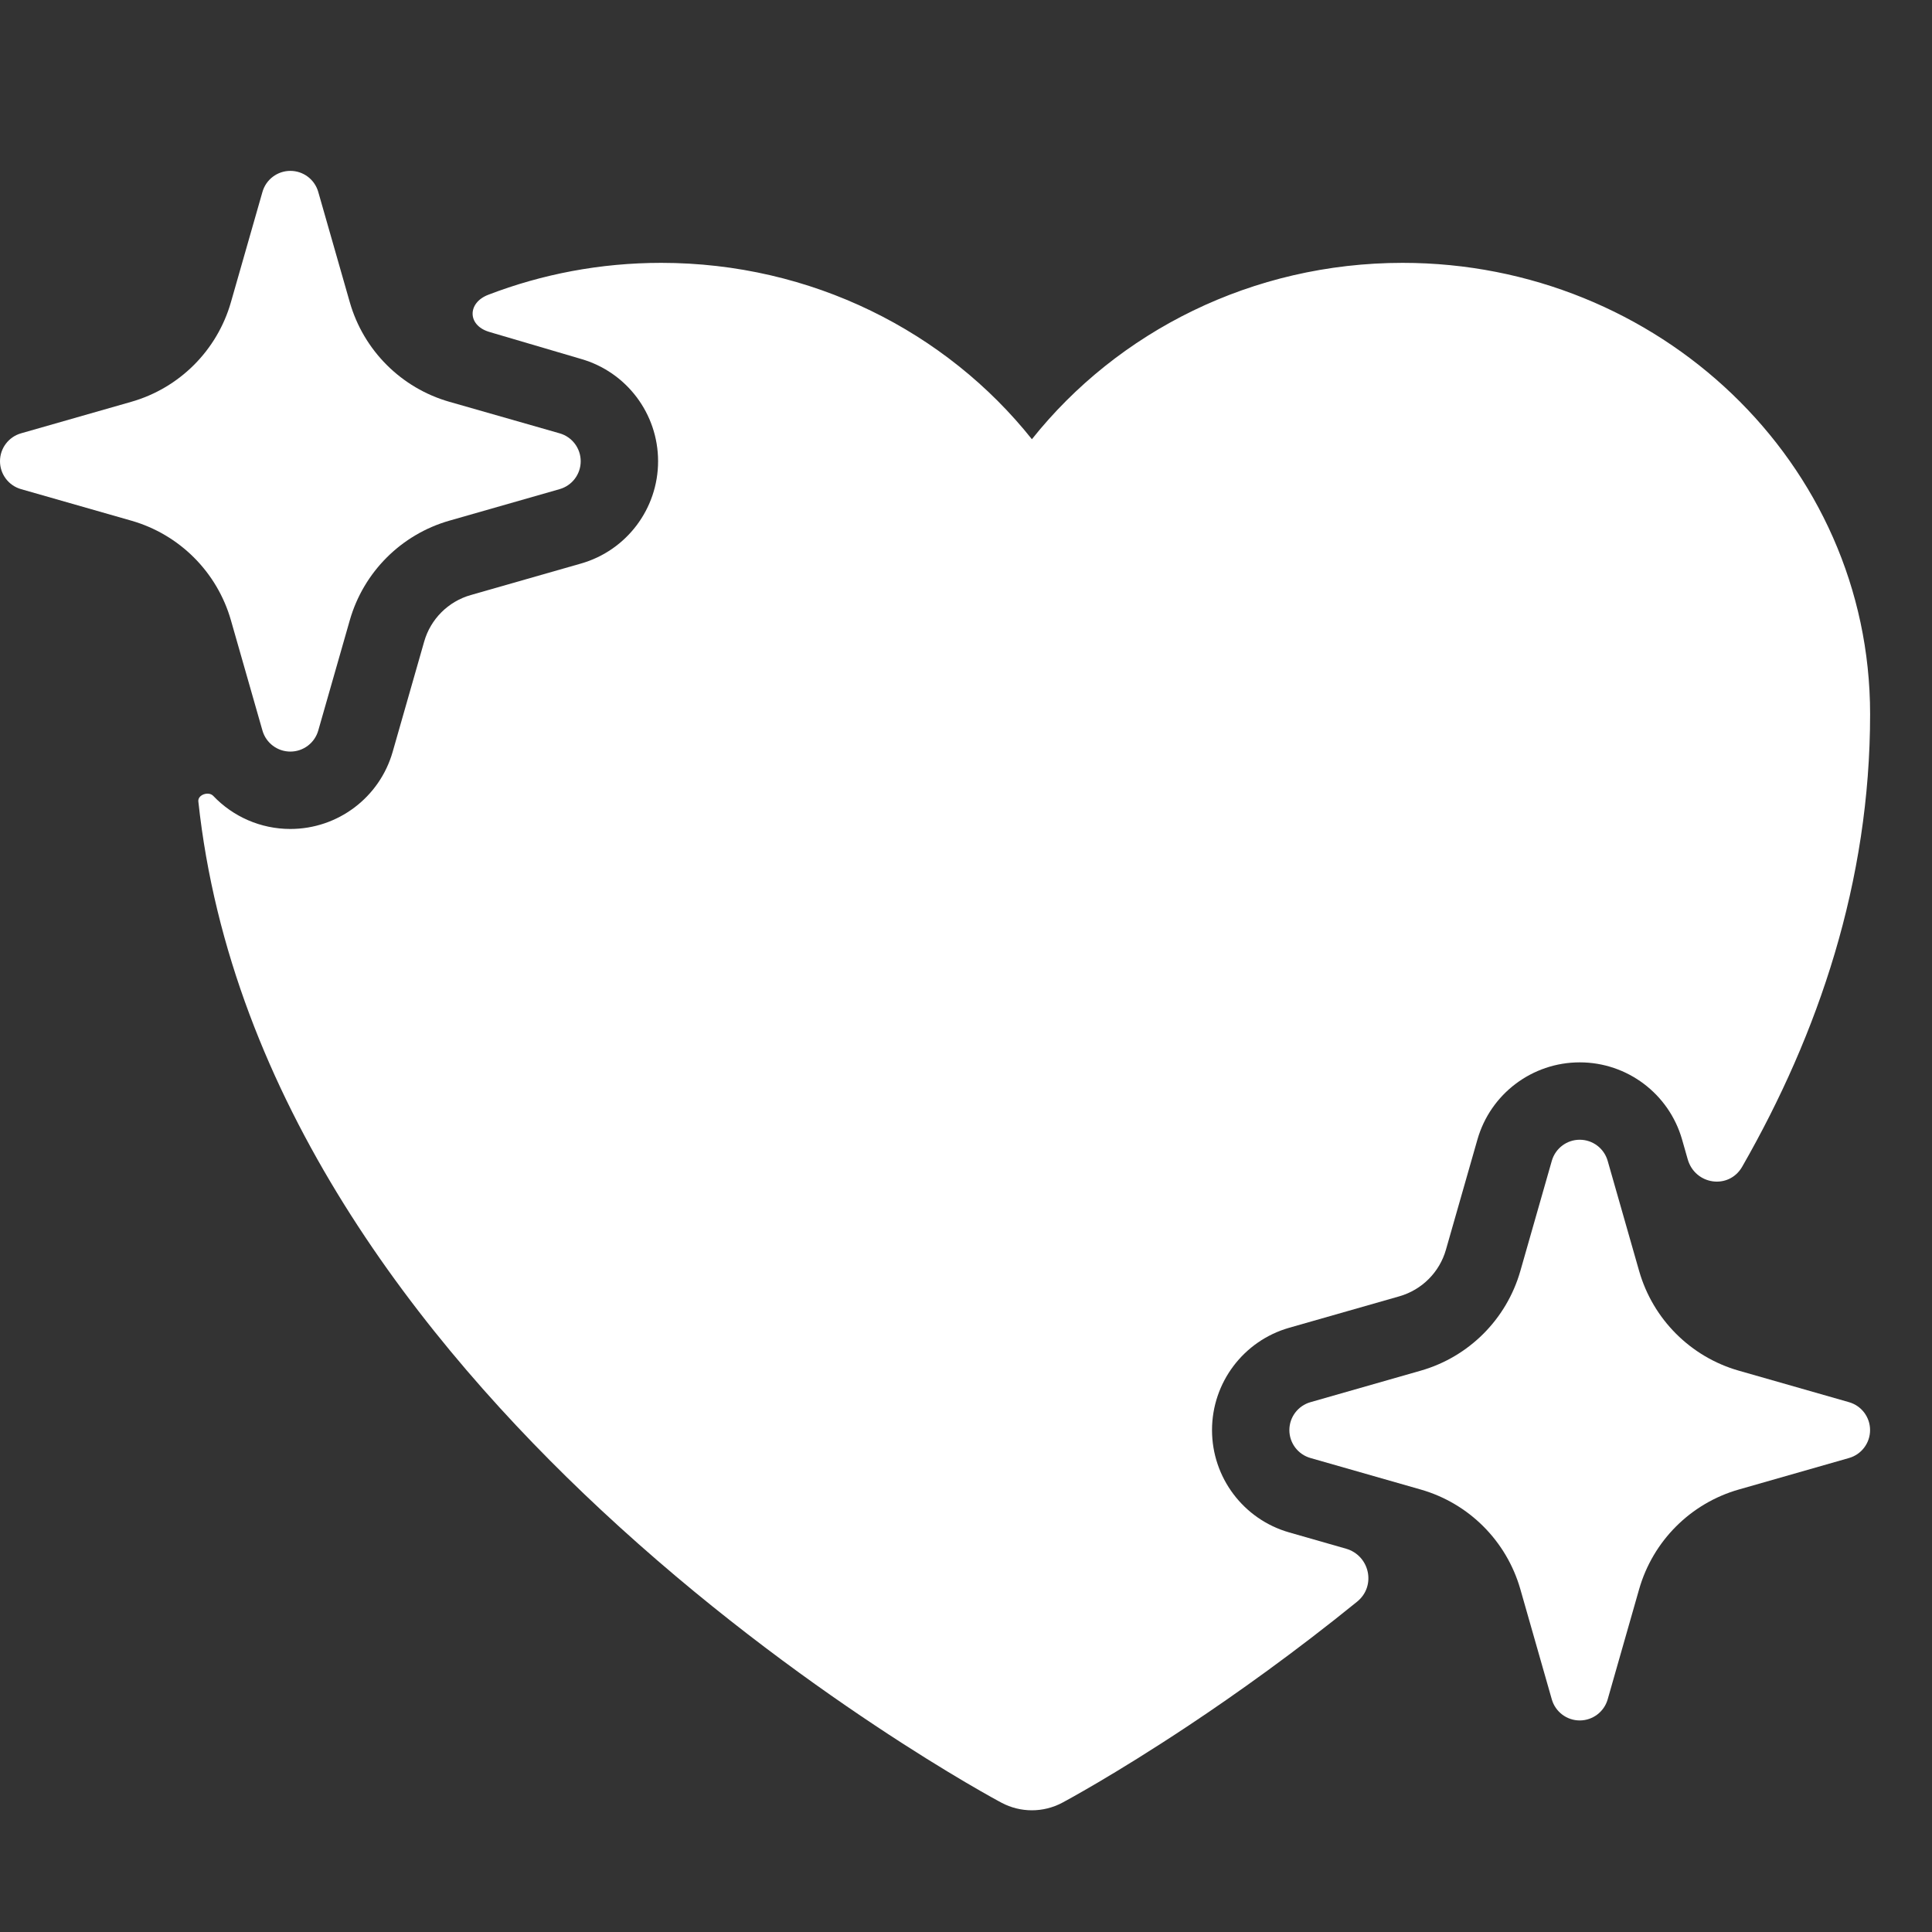
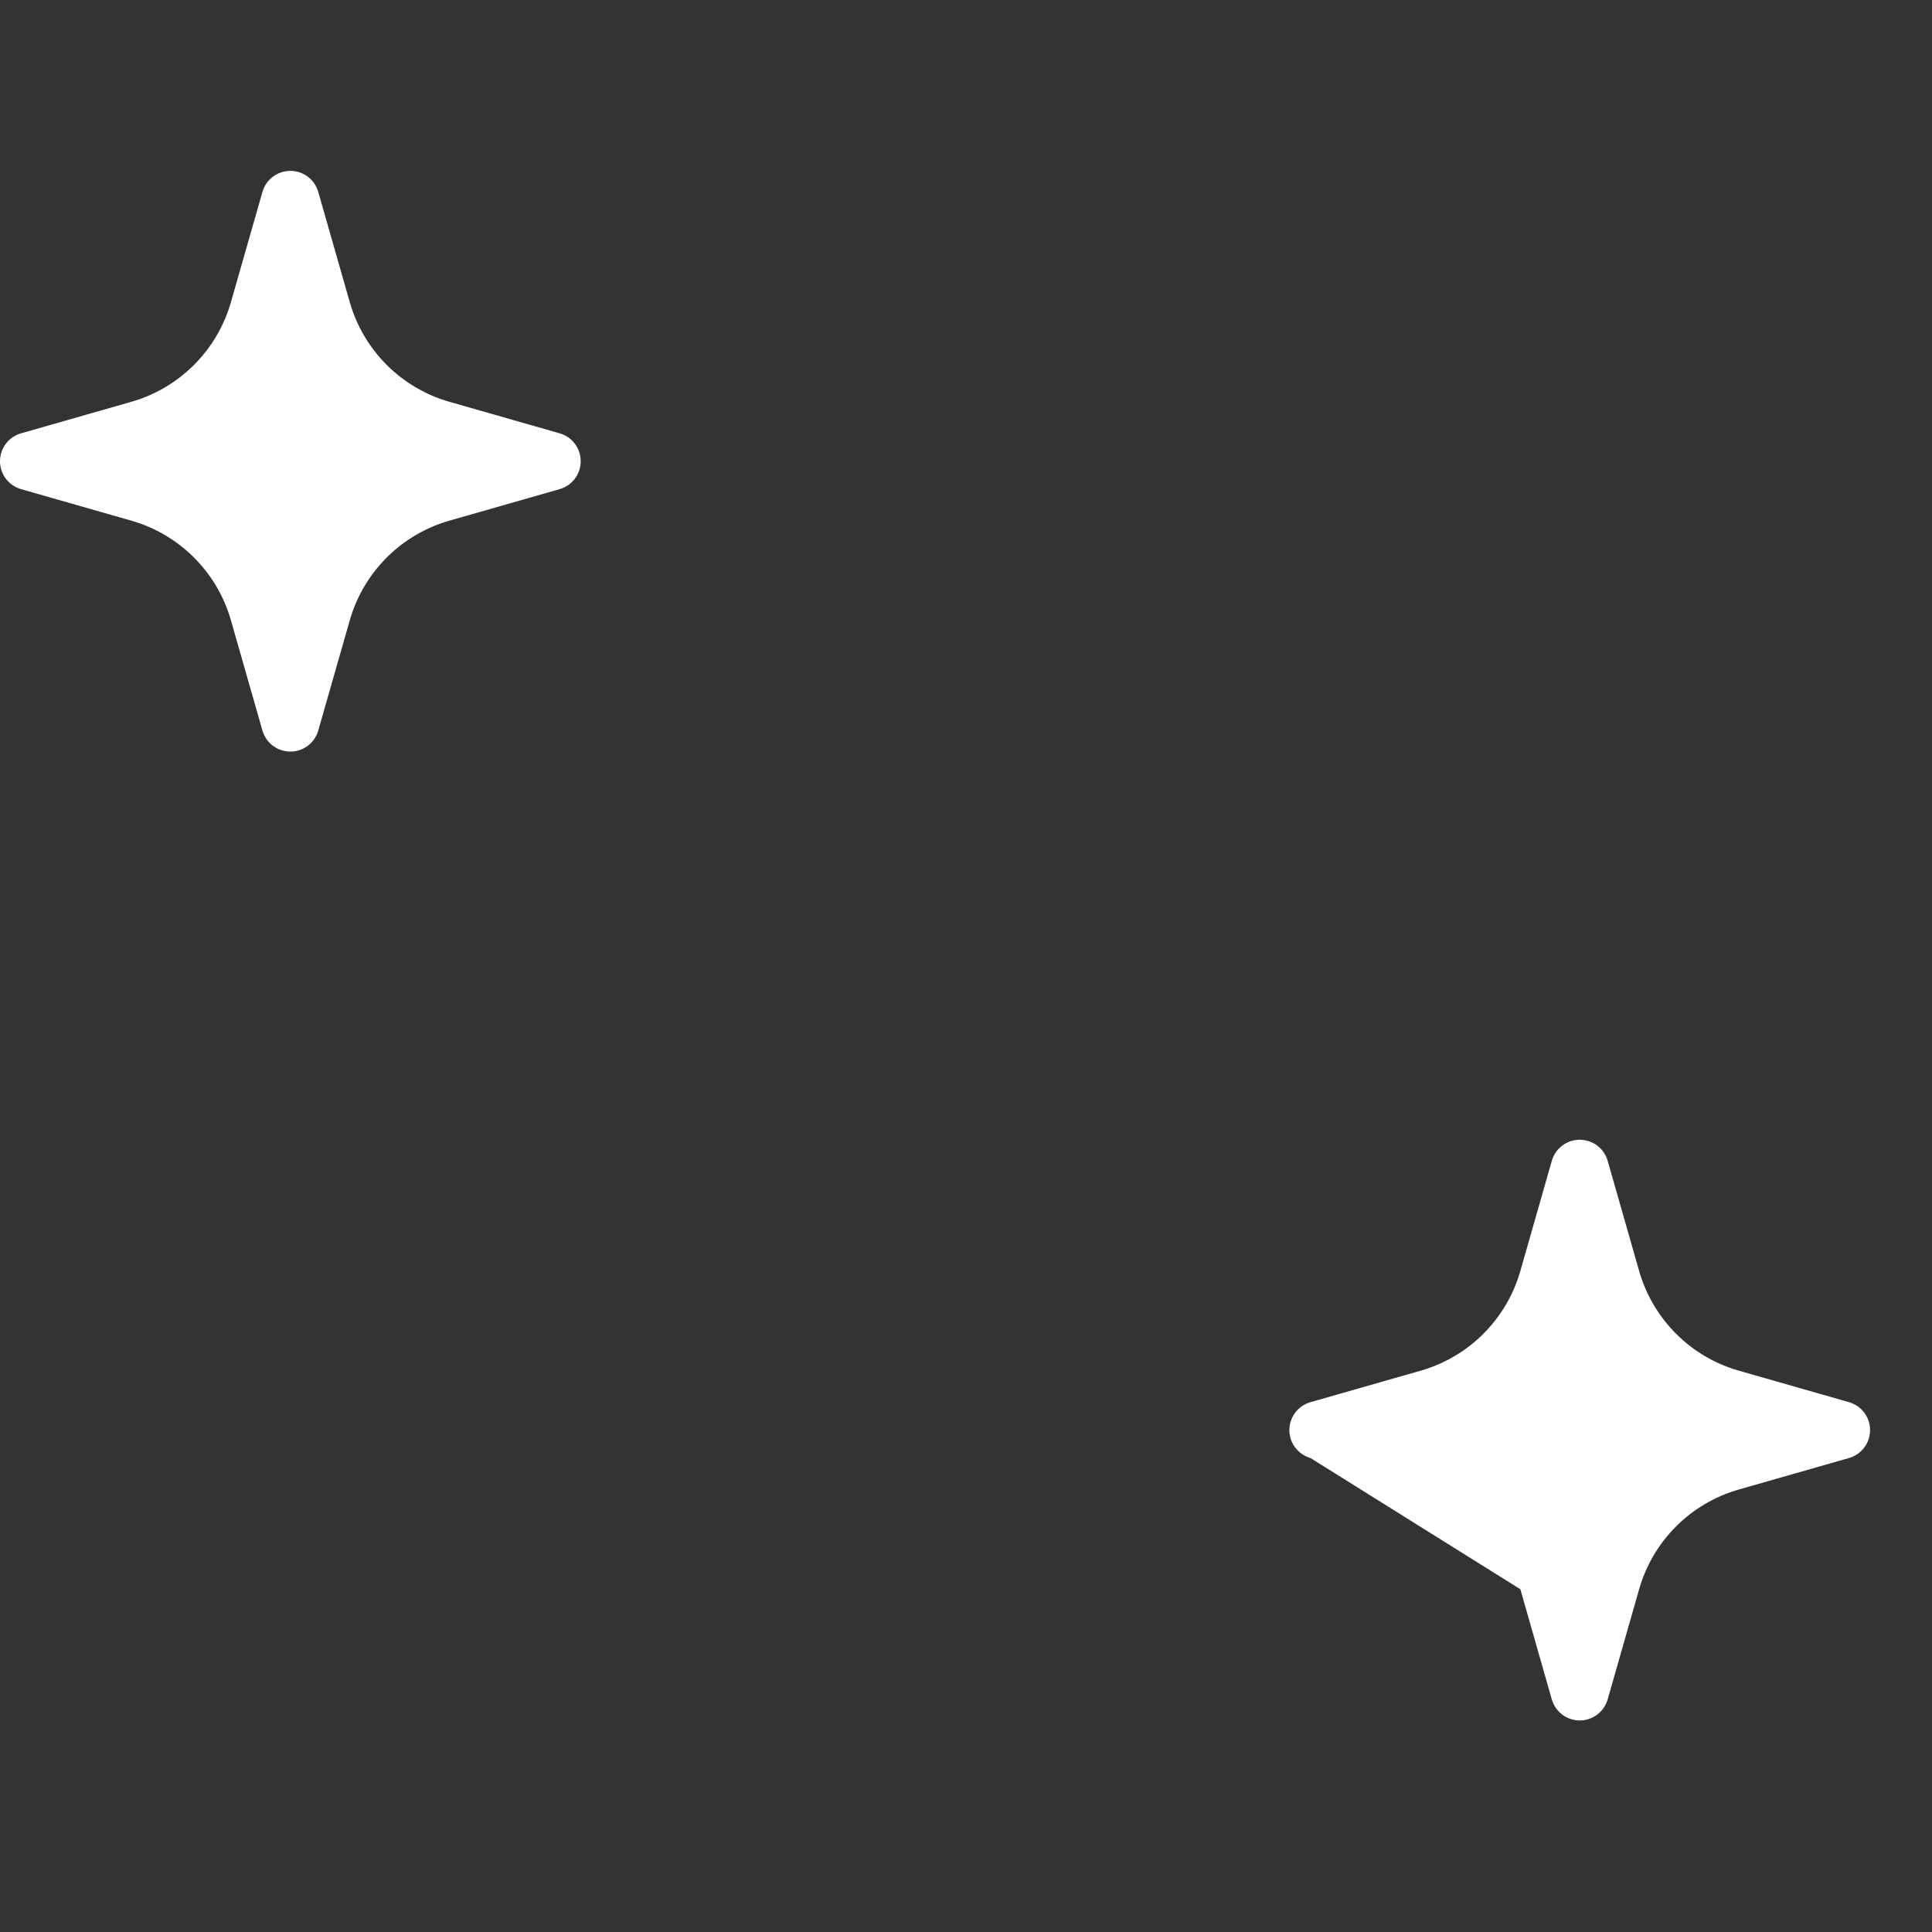
<svg xmlns="http://www.w3.org/2000/svg" width="56" height="56" viewBox="0 0 56 56" fill="none">
  <rect x="0" y="0" width="56" height="56" fill="#333333" stroke="none" />
  <path d="M8.416 4.953C8.792 4.953 9.122 5.202 9.225 5.564L10.138 8.757C10.537 10.155 11.63 11.248 13.028 11.647L16.221 12.56C16.583 12.663 16.832 12.993 16.832 13.369C16.832 13.745 16.583 14.075 16.221 14.178L13.028 15.091C11.63 15.49 10.537 16.583 10.138 17.981L9.225 21.174C9.122 21.536 8.792 21.785 8.416 21.785C8.04 21.785 7.71 21.536 7.607 21.174L6.694 17.981C6.295 16.583 5.202 15.49 3.804 15.091L0.61 14.178C0.249 14.075 0 13.745 0 13.369C0 12.993 0.249 12.663 0.61 12.56L3.804 11.647C5.202 11.248 6.295 10.155 6.694 8.757L7.607 5.564C7.71 5.202 8.04 4.953 8.416 4.953Z" fill="white" />
-   <path d="M45.789 33.036C46.165 33.036 46.495 33.285 46.599 33.647L47.511 36.84C47.911 38.238 49.003 39.331 50.401 39.73L53.595 40.643C53.956 40.746 54.205 41.076 54.205 41.452C54.205 41.828 53.956 42.158 53.595 42.261L50.401 43.174C49.003 43.573 47.911 44.666 47.511 46.064L46.599 49.258C46.495 49.619 46.165 49.868 45.789 49.868C45.414 49.868 45.084 49.619 44.98 49.258L44.068 46.064C43.668 44.666 42.576 43.573 41.178 43.174L37.984 42.261C37.623 42.158 37.373 41.828 37.373 41.452C37.373 41.076 37.623 40.746 37.984 40.643L41.178 39.73C42.576 39.331 43.668 38.238 44.068 36.84L44.98 33.647C45.084 33.285 45.414 33.036 45.789 33.036Z" fill="white" />
-   <path d="M6.181 23.069C6.045 22.927 5.728 23.036 5.749 23.231C6.676 31.855 12.191 38.891 17.422 43.767C20.319 46.468 23.208 48.581 25.371 50.018C26.454 50.738 27.359 51.292 27.998 51.668C28.318 51.856 28.571 52 28.747 52.098C28.835 52.147 28.904 52.185 28.952 52.211L29.009 52.242L29.025 52.25L29.032 52.254C29.58 52.545 30.239 52.545 30.788 52.254L30.794 52.25L30.811 52.242L30.867 52.211C30.915 52.185 30.984 52.147 31.072 52.098C31.248 52 31.501 51.856 31.821 51.668C32.46 51.292 33.365 50.738 34.449 50.018C35.841 49.093 37.534 47.887 39.337 46.425C39.896 45.972 39.704 45.087 39.013 44.889L37.368 44.418C36.044 44.04 35.131 42.829 35.131 41.452C35.131 40.075 36.044 38.864 37.368 38.486L40.562 37.574C41.214 37.387 41.725 36.877 41.911 36.224L42.824 33.03C43.202 31.706 44.412 30.793 45.79 30.793C47.167 30.793 48.377 31.706 48.756 33.03L48.919 33.602C49.132 34.347 50.112 34.49 50.498 33.818C52.708 29.961 54.206 25.558 54.206 20.701C54.206 13.405 48.066 7.619 40.656 7.619C36.298 7.619 32.396 9.61 29.91 12.731C27.424 9.61 23.521 7.619 19.163 7.619C17.399 7.619 15.706 7.947 14.151 8.545C13.548 8.777 13.545 9.419 14.161 9.614C14.226 9.634 14.28 9.651 14.321 9.662L16.838 10.403C18.162 10.781 19.075 11.992 19.075 13.369C19.075 14.746 18.162 15.957 16.838 16.335L13.644 17.248C12.992 17.434 12.481 17.944 12.295 18.597L11.382 21.791C11.004 23.115 9.793 24.028 8.416 24.028C7.55 24.028 6.749 23.667 6.181 23.069Z" fill="white" />
+   <path d="M45.789 33.036C46.165 33.036 46.495 33.285 46.599 33.647L47.511 36.84C47.911 38.238 49.003 39.331 50.401 39.73L53.595 40.643C53.956 40.746 54.205 41.076 54.205 41.452C54.205 41.828 53.956 42.158 53.595 42.261L50.401 43.174C49.003 43.573 47.911 44.666 47.511 46.064L46.599 49.258C46.495 49.619 46.165 49.868 45.789 49.868C45.414 49.868 45.084 49.619 44.98 49.258L44.068 46.064L37.984 42.261C37.623 42.158 37.373 41.828 37.373 41.452C37.373 41.076 37.623 40.746 37.984 40.643L41.178 39.73C42.576 39.331 43.668 38.238 44.068 36.84L44.98 33.647C45.084 33.285 45.414 33.036 45.789 33.036Z" fill="white" />
</svg>